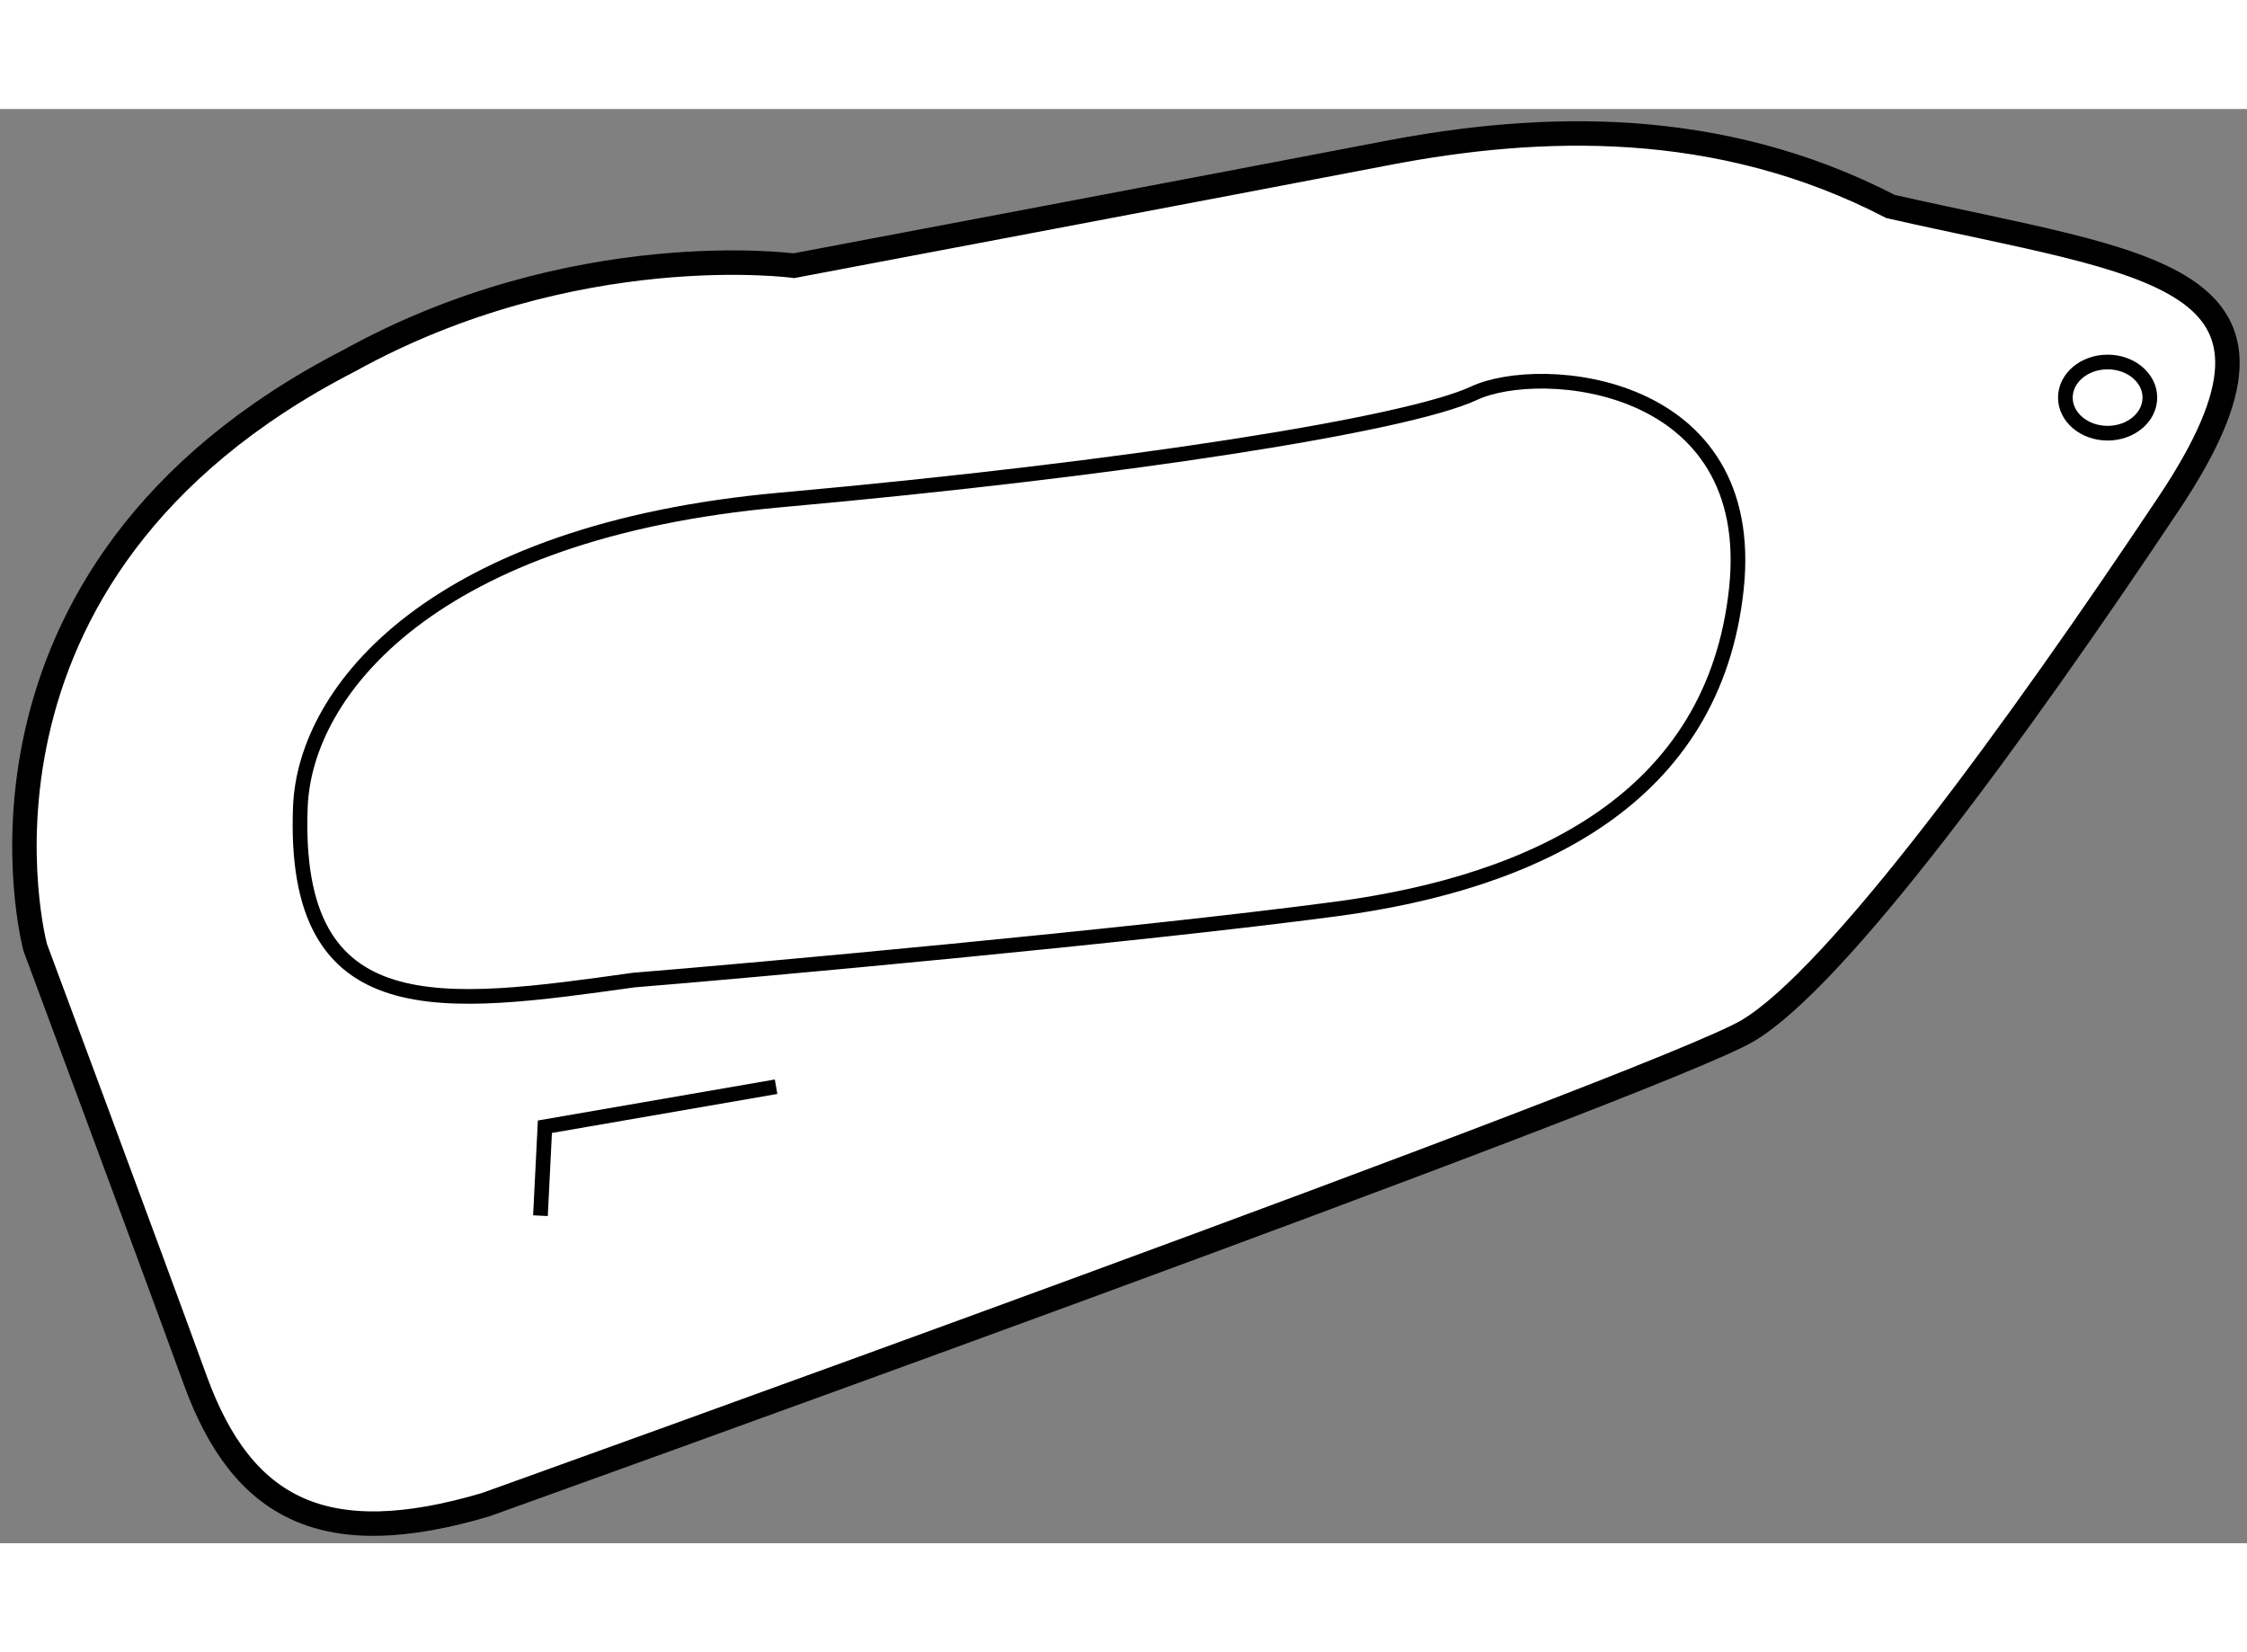
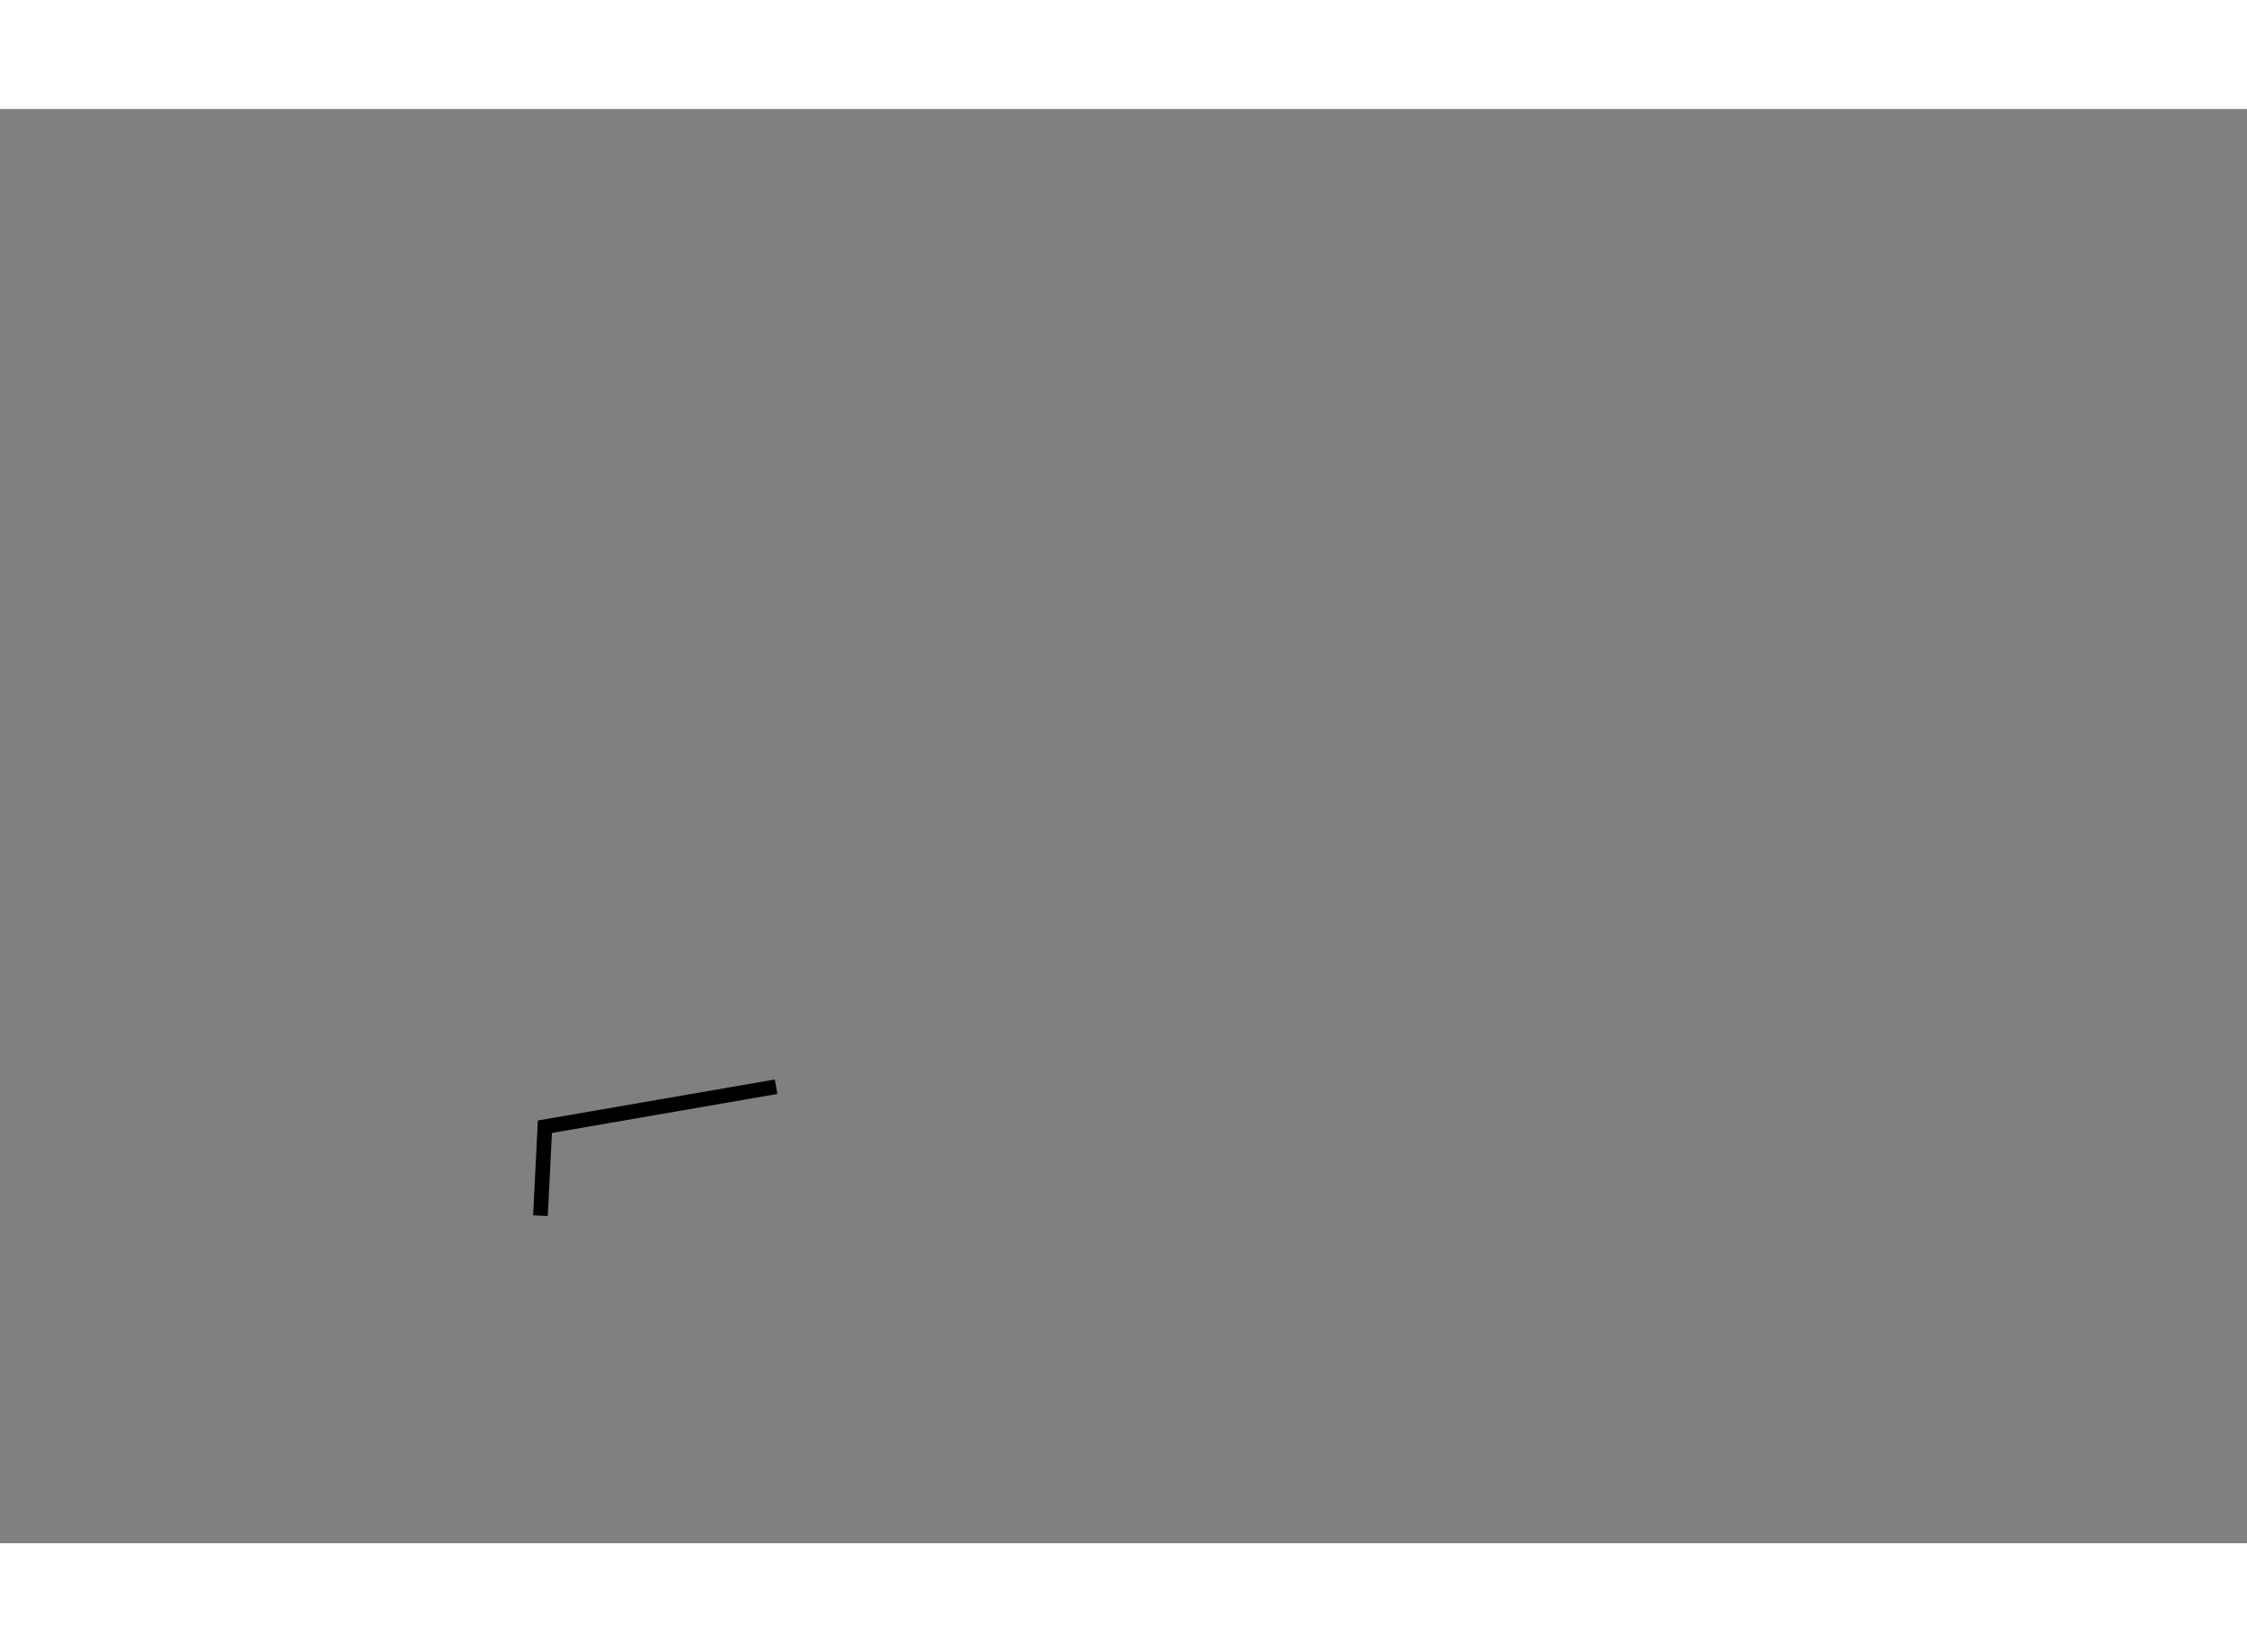
<svg xmlns="http://www.w3.org/2000/svg" version="1.1" x="0px" y="0px" width="244.8px" height="180px" viewBox="57.651 43.048 45.946 29.326" enable-background="new 0 0 244.8 180" xml:space="preserve">
  <rect x="57.651" y="43.048" width="45.946" height="29.326" fill="#808080" stroke="none" />
  <g>
-     <path fill="#FFFFFF" stroke="#000000" stroke-width="0.5" d="M73.884,46.252c0,0,8.97-1.695,12.122-2.302    c3.15-0.606,6.787-0.728,10.301,1.091c5.336,1.211,8.85,1.333,5.698,6.061c-3.153,4.728-6.789,9.695-8.607,10.787    c-1.818,1.091-25.816,9.697-25.816,9.697c-3.272,0.97-4.969,0.12-5.939-2.546c-0.97-2.666-3.272-8.848-3.272-8.848    s-2.061-7.636,6.424-12C69.399,45.647,73.884,46.252,73.884,46.252z" />
    <polyline fill="none" stroke="#000000" stroke-width="0.3" points="73.52,63.04 68.793,63.858 68.702,65.677   " />
-     <path fill="none" stroke="#000000" stroke-width="0.3" d="M63.793,57.313c0.096-2.389,2.727-5.636,9.818-6.271    c7.091-0.637,12.818-1.546,14.182-2.183c1.363-0.636,5.818-0.272,5.363,4.001c-0.455,4.272-4.091,5.999-8.182,6.545    c-4.09,0.545-12.091,1.272-14.363,1.454C66.702,61.404,63.611,61.858,63.793,57.313z" />
-     <ellipse fill="none" stroke="#000000" stroke-width="0.3" cx="100.747" cy="48.949" rx="0.864" ry="0.728" />
  </g>
</svg>